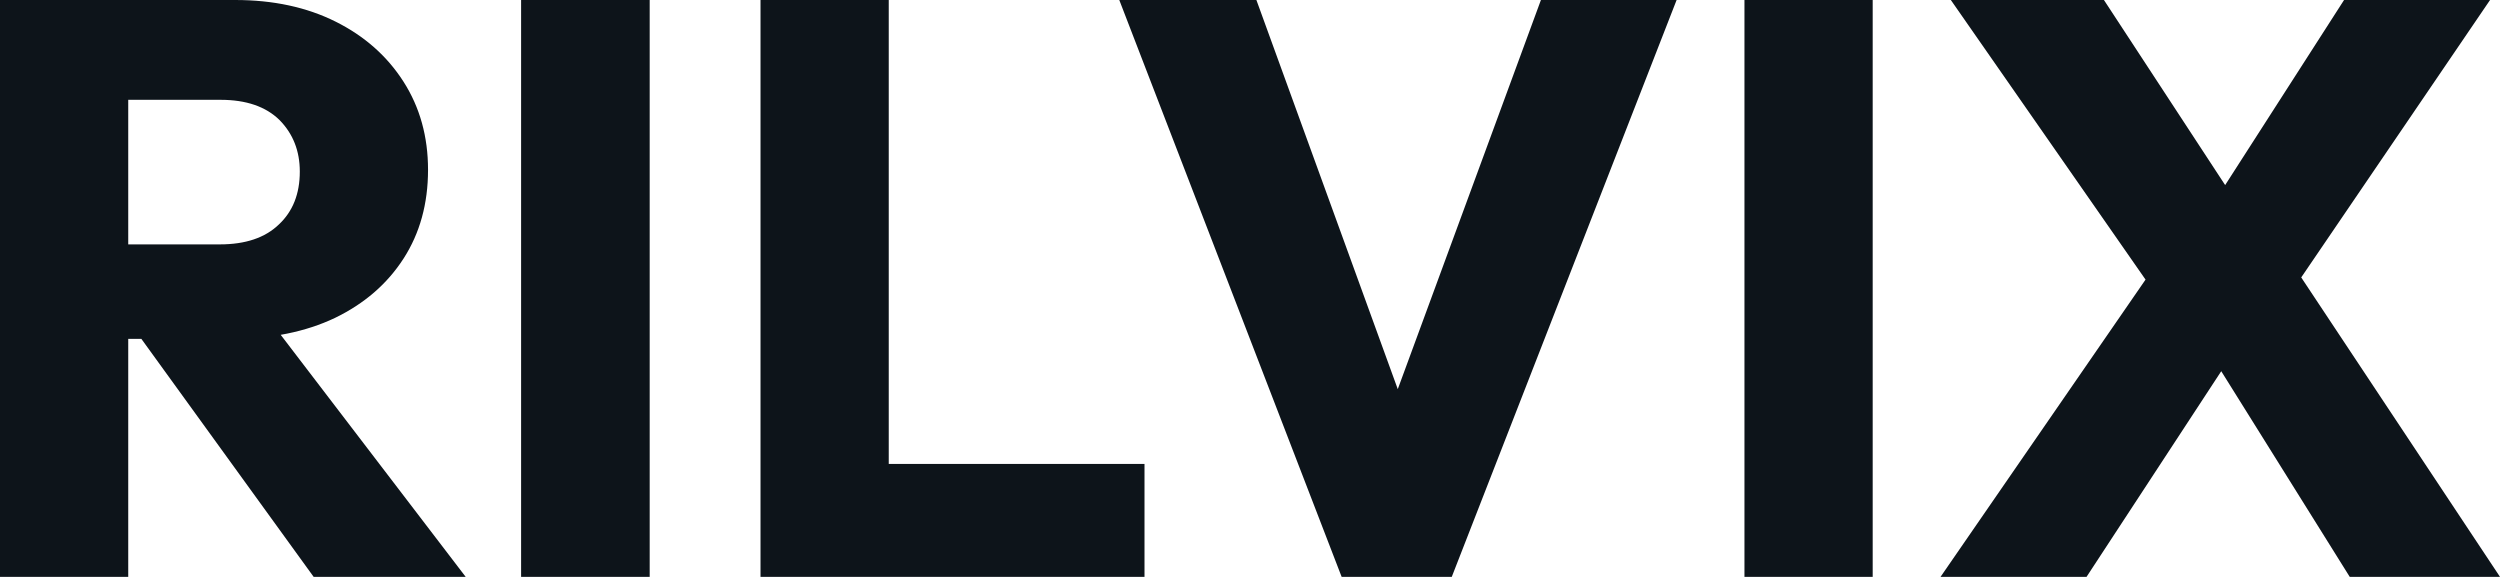
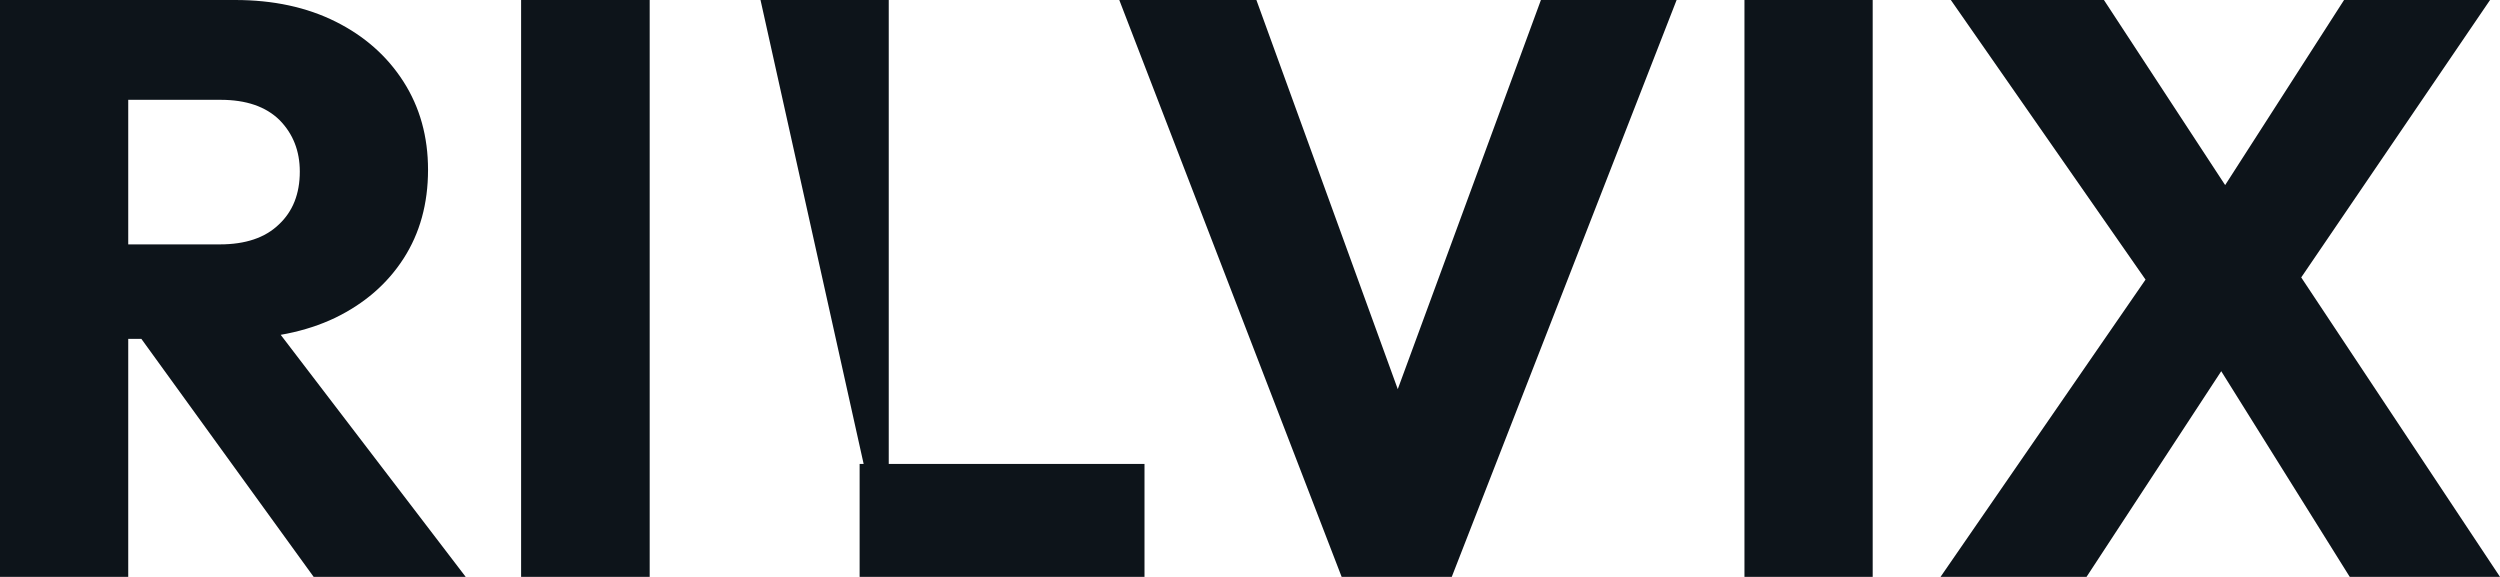
<svg xmlns="http://www.w3.org/2000/svg" fill="#0d141a" viewBox="0 0 70.38 16.238" height="100%" width="100%">
-   <path preserveAspectRatio="none" d="M6.51 9.54L2.76 9.54L2.76 6.88L6.19 6.88Q7.27 6.88 7.85 6.32Q8.44 5.77 8.44 4.83L8.44 4.83Q8.44 3.96 7.87 3.38Q7.29 2.81 6.21 2.81L6.21 2.81L2.76 2.81L2.76 0L6.62 0Q8.23 0 9.45 0.61Q10.67 1.22 11.36 2.30Q12.05 3.38 12.05 4.78L12.05 4.78Q12.05 6.21 11.36 7.28Q10.67 8.35 9.43 8.95Q8.19 9.54 6.51 9.54L6.51 9.54ZM3.61 16.24L0 16.24L0 0L3.61 0L3.61 16.24ZM13.11 16.24L8.83 16.24L3.77 9.25L7.08 8.35L13.11 16.24ZM18.29 16.24L14.67 16.24L14.67 0L18.29 0L18.29 16.24ZM25.02 16.24L21.41 16.24L21.41 0L25.02 0L25.02 16.24ZM32.22 16.24L24.20 16.24L24.20 13.06L32.22 13.06L32.22 16.24ZM40.87 16.24L37.77 16.24L31.51 0L35.37 0L40.14 13.13L38.55 13.13L43.38 0L47.20 0L40.87 16.24ZM52.72 16.24L49.11 16.24L49.11 0L52.72 0L52.72 16.24ZM70.38 16.24L66.15 16.24L61.62 8.99L61.18 8.99L54.92 0L59.23 0L63.69 6.81L64.12 6.81L70.38 16.24ZM58.74 16.24L54.63 16.24L60.63 7.54L63.41 9.11L58.74 16.24ZM70.10 0L64.26 8.58L61.48 7.02L65.99 0L70.10 0Z" />
+   <path preserveAspectRatio="none" d="M6.51 9.54L2.76 9.54L2.76 6.88L6.19 6.88Q7.27 6.88 7.85 6.32Q8.44 5.77 8.44 4.83L8.44 4.83Q8.44 3.96 7.87 3.38Q7.29 2.81 6.21 2.81L6.21 2.81L2.76 2.81L2.76 0L6.62 0Q8.23 0 9.45 0.61Q10.67 1.22 11.36 2.30Q12.05 3.38 12.05 4.78L12.05 4.78Q12.05 6.21 11.36 7.28Q10.67 8.35 9.43 8.95Q8.19 9.54 6.51 9.54L6.51 9.54ZM3.61 16.24L0 16.24L0 0L3.61 0L3.61 16.24ZM13.11 16.24L8.83 16.24L3.77 9.25L7.08 8.35L13.11 16.24ZM18.29 16.24L14.67 16.24L14.67 0L18.29 0L18.29 16.24ZM25.02 16.24L21.41 0L25.02 0L25.02 16.24ZM32.22 16.24L24.20 16.24L24.20 13.06L32.22 13.06L32.22 16.24ZM40.87 16.24L37.77 16.24L31.51 0L35.37 0L40.14 13.13L38.55 13.13L43.38 0L47.20 0L40.87 16.24ZM52.72 16.24L49.11 16.24L49.11 0L52.72 0L52.72 16.24ZM70.38 16.24L66.15 16.24L61.62 8.99L61.18 8.99L54.92 0L59.23 0L63.69 6.81L64.12 6.81L70.38 16.24ZM58.74 16.24L54.63 16.24L60.63 7.54L63.41 9.11L58.74 16.24ZM70.10 0L64.26 8.58L61.48 7.02L65.99 0L70.10 0Z" />
</svg>